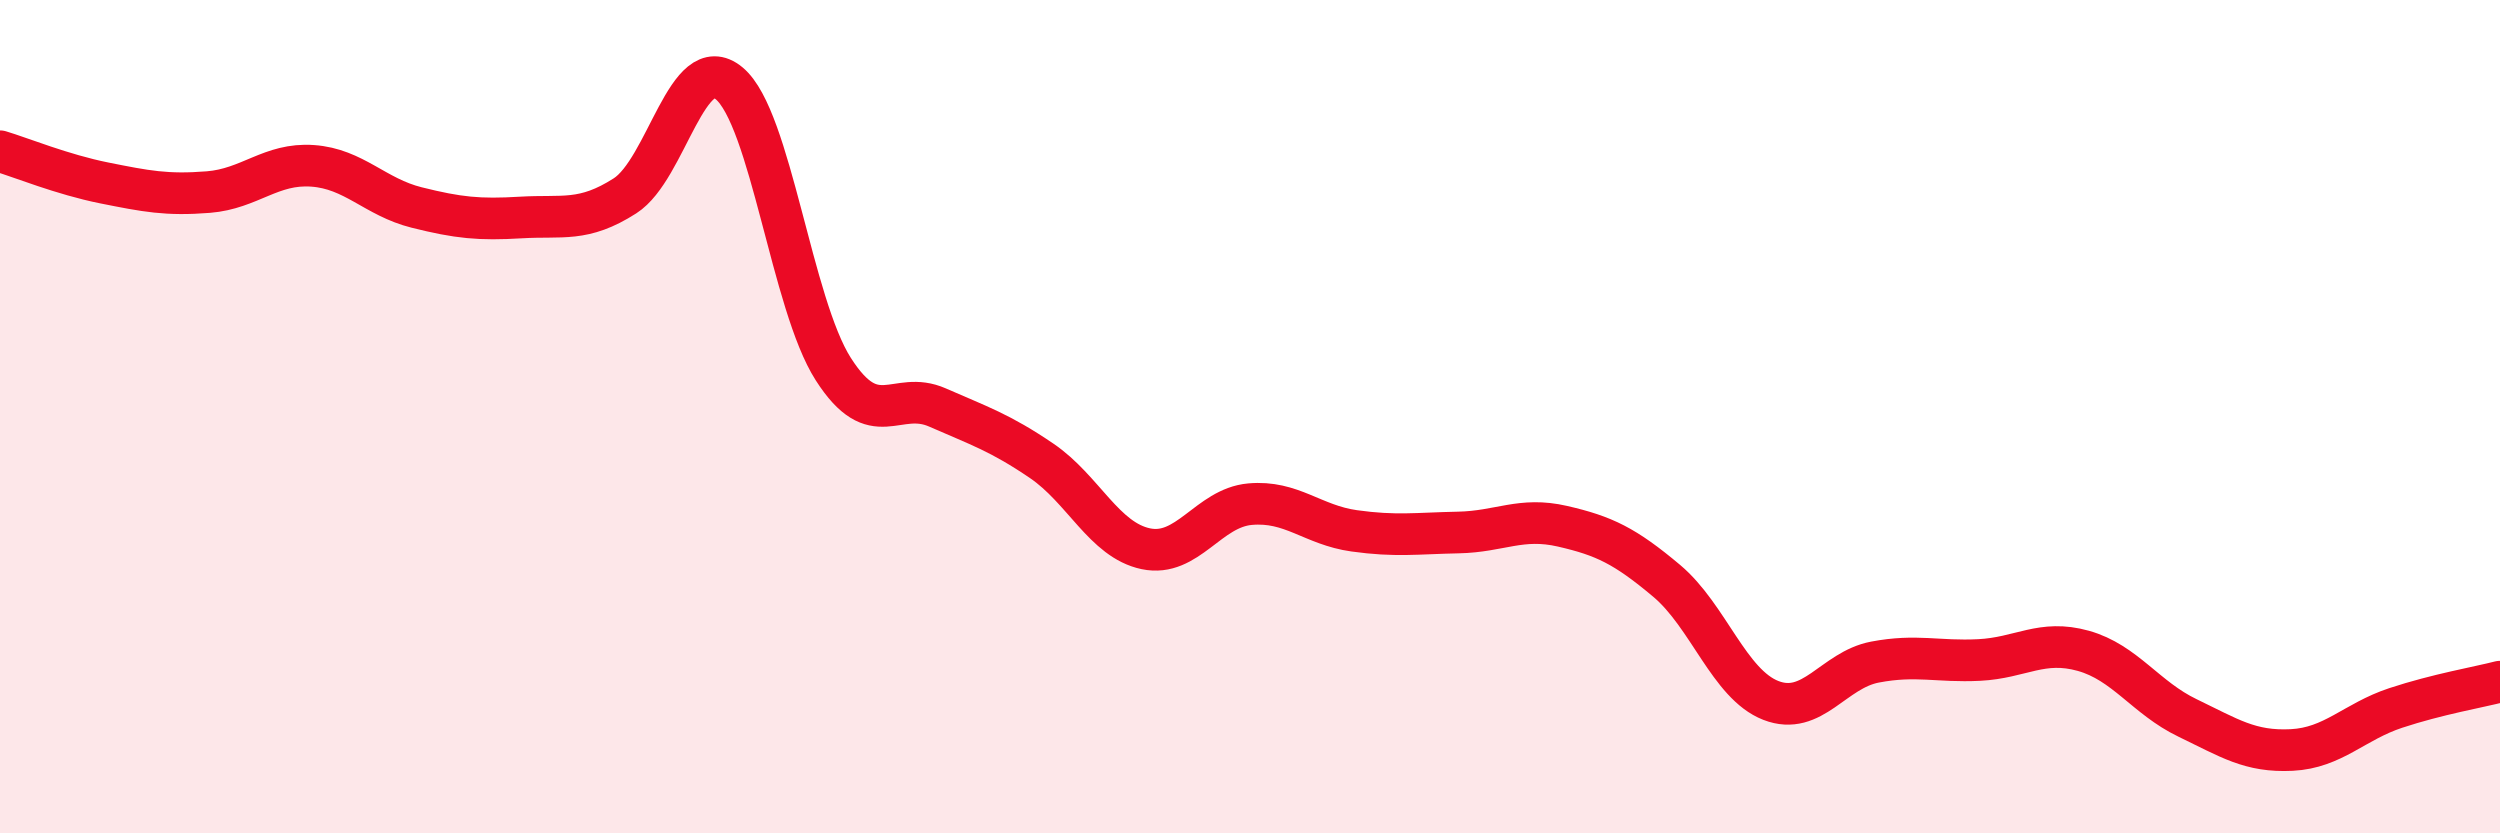
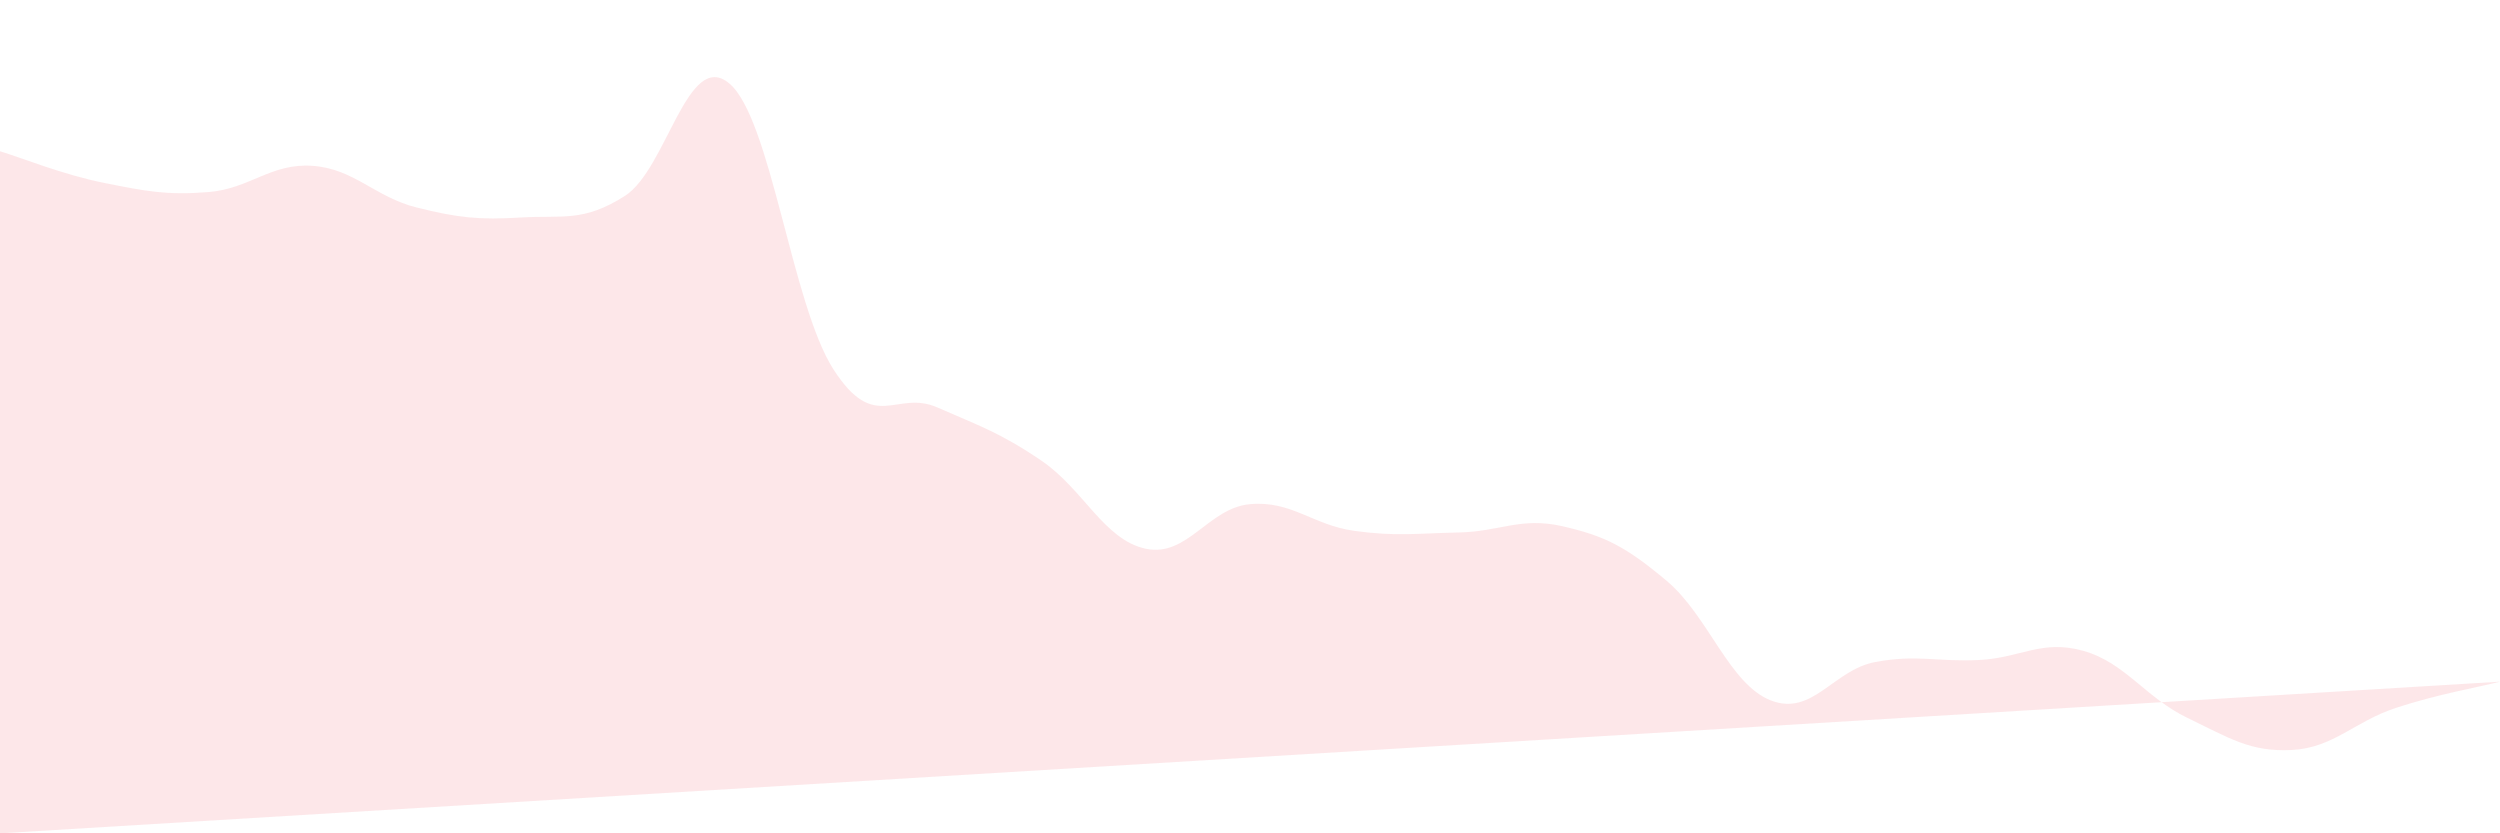
<svg xmlns="http://www.w3.org/2000/svg" width="60" height="20" viewBox="0 0 60 20">
-   <path d="M 0,3.63 C 0.5,3.78 1.5,4.19 2.5,4.39 C 3.5,4.59 4,4.69 5,4.61 C 6,4.53 6.5,3.91 7.5,3.98 C 8.5,4.05 9,4.73 10,4.98 C 11,5.23 11.5,5.28 12.5,5.22 C 13.5,5.16 14,5.34 15,4.7 C 16,4.06 16.5,1.17 17.5,2 C 18.5,2.83 19,7.3 20,8.86 C 21,10.42 21.5,9.34 22.5,9.78 C 23.5,10.22 24,10.38 25,11.06 C 26,11.74 26.5,12.96 27.5,13.17 C 28.5,13.38 29,12.19 30,12.1 C 31,12.01 31.5,12.6 32.5,12.74 C 33.5,12.88 34,12.8 35,12.78 C 36,12.76 36.5,12.4 37.5,12.63 C 38.5,12.86 39,13.1 40,13.94 C 41,14.78 41.5,16.42 42.5,16.81 C 43.5,17.2 44,16.08 45,15.89 C 46,15.7 46.5,15.89 47.5,15.84 C 48.5,15.79 49,15.34 50,15.62 C 51,15.9 51.5,16.75 52.5,17.23 C 53.5,17.71 54,18.05 55,18 C 56,17.95 56.5,17.32 57.5,16.99 C 58.5,16.66 59.5,16.49 60,16.36L60 20L0 20Z" fill="#EB0A25" opacity="0.1" stroke-linecap="round" stroke-linejoin="round" />
-   <path d="M 0,3.63 C 0.5,3.78 1.5,4.19 2.5,4.39 C 3.5,4.59 4,4.69 5,4.61 C 6,4.53 6.5,3.91 7.5,3.98 C 8.5,4.05 9,4.73 10,4.98 C 11,5.23 11.5,5.28 12.5,5.22 C 13.5,5.16 14,5.34 15,4.7 C 16,4.06 16.5,1.17 17.5,2 C 18.5,2.83 19,7.3 20,8.86 C 21,10.42 21.5,9.34 22.5,9.78 C 23.5,10.22 24,10.38 25,11.06 C 26,11.74 26.5,12.96 27.5,13.17 C 28.5,13.38 29,12.19 30,12.1 C 31,12.01 31.5,12.6 32.5,12.74 C 33.5,12.88 34,12.8 35,12.78 C 36,12.76 36.5,12.4 37.5,12.63 C 38.5,12.86 39,13.1 40,13.94 C 41,14.78 41.5,16.42 42.5,16.81 C 43.5,17.2 44,16.08 45,15.89 C 46,15.7 46.5,15.89 47.5,15.84 C 48.5,15.79 49,15.34 50,15.62 C 51,15.9 51.5,16.75 52.5,17.23 C 53.5,17.71 54,18.05 55,18 C 56,17.95 56.5,17.32 57.5,16.99 C 58.5,16.66 59.5,16.49 60,16.36" stroke="#EB0A25" stroke-width="1" fill="none" stroke-linecap="round" stroke-linejoin="round" />
+   <path d="M 0,3.63 C 0.5,3.78 1.5,4.19 2.5,4.39 C 3.5,4.59 4,4.69 5,4.61 C 6,4.53 6.5,3.91 7.5,3.98 C 8.5,4.05 9,4.73 10,4.98 C 11,5.23 11.5,5.28 12.5,5.22 C 13.5,5.16 14,5.34 15,4.7 C 16,4.06 16.5,1.17 17.5,2 C 18.5,2.83 19,7.3 20,8.86 C 21,10.42 21.5,9.34 22.5,9.78 C 23.5,10.22 24,10.38 25,11.06 C 26,11.74 26.5,12.96 27.5,13.17 C 28.5,13.38 29,12.19 30,12.1 C 31,12.01 31.5,12.6 32.5,12.74 C 33.5,12.88 34,12.8 35,12.78 C 36,12.76 36.5,12.4 37.5,12.63 C 38.5,12.86 39,13.1 40,13.94 C 41,14.78 41.5,16.42 42.5,16.81 C 43.5,17.2 44,16.08 45,15.89 C 46,15.7 46.5,15.89 47.5,15.84 C 48.5,15.79 49,15.34 50,15.62 C 51,15.9 51.5,16.75 52.5,17.23 C 53.5,17.71 54,18.05 55,18 C 56,17.95 56.5,17.32 57.5,16.99 C 58.5,16.66 59.5,16.49 60,16.36L0 20Z" fill="#EB0A25" opacity="0.1" stroke-linecap="round" stroke-linejoin="round" />
</svg>